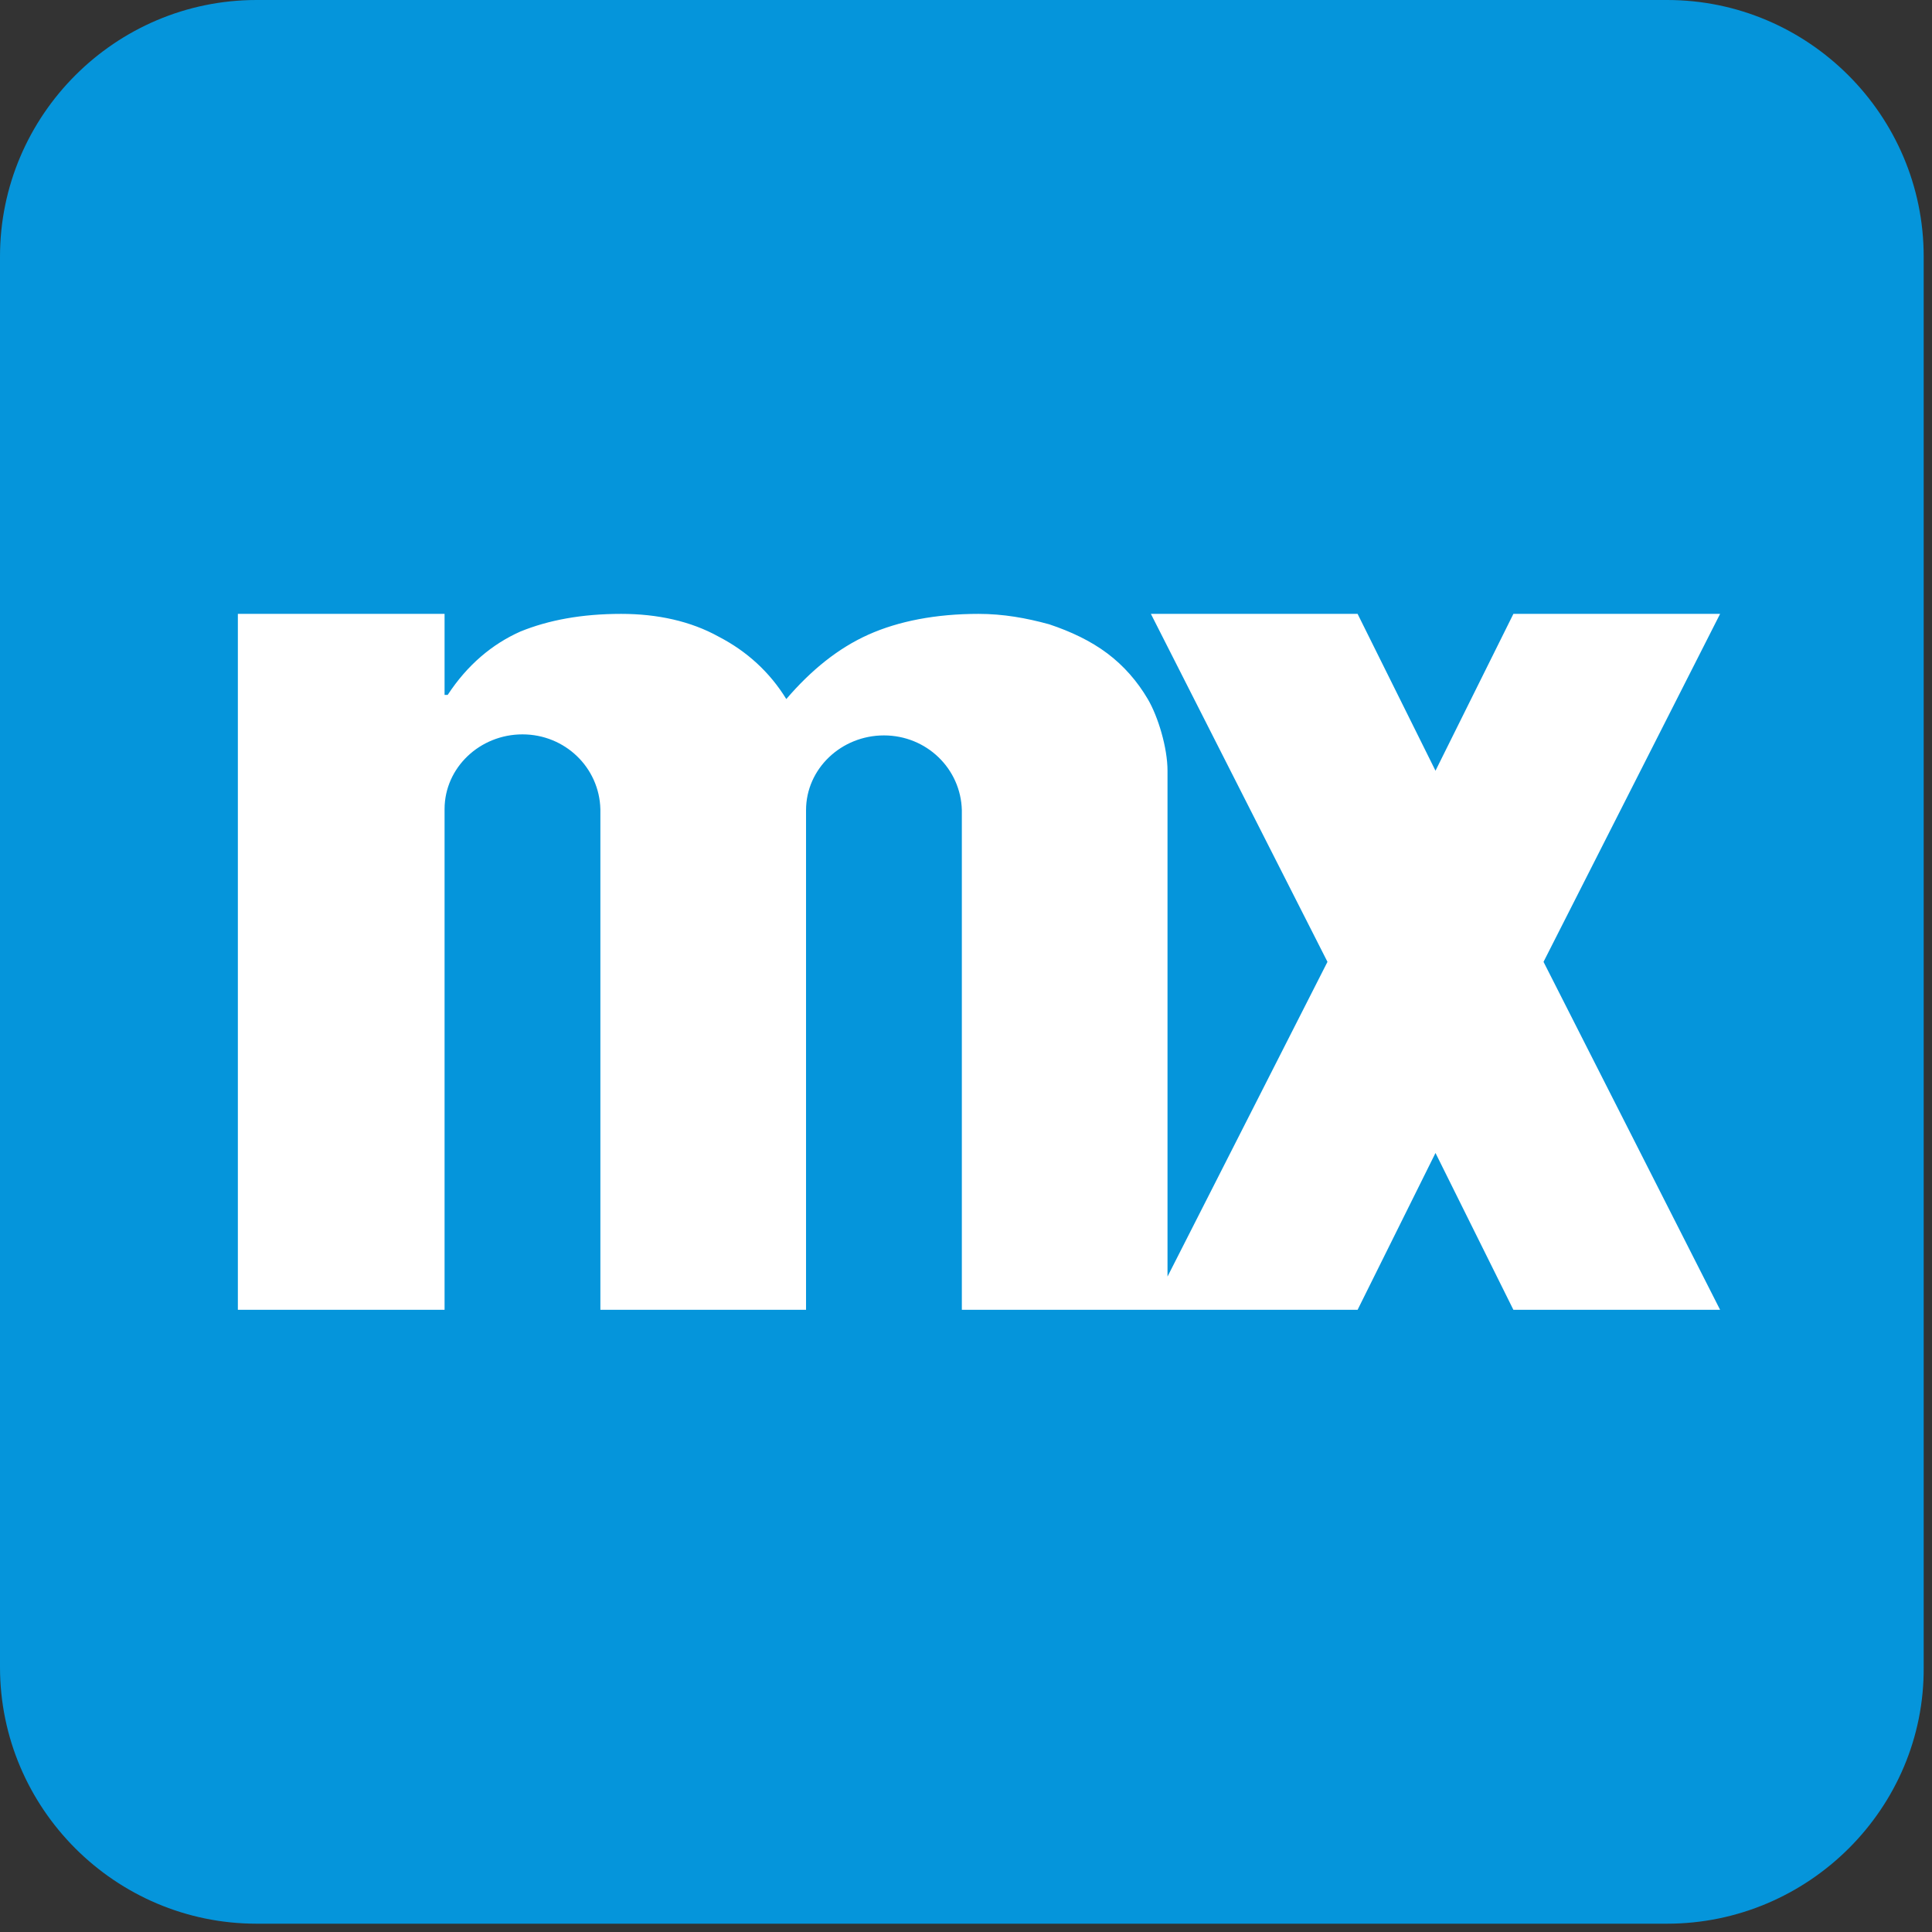
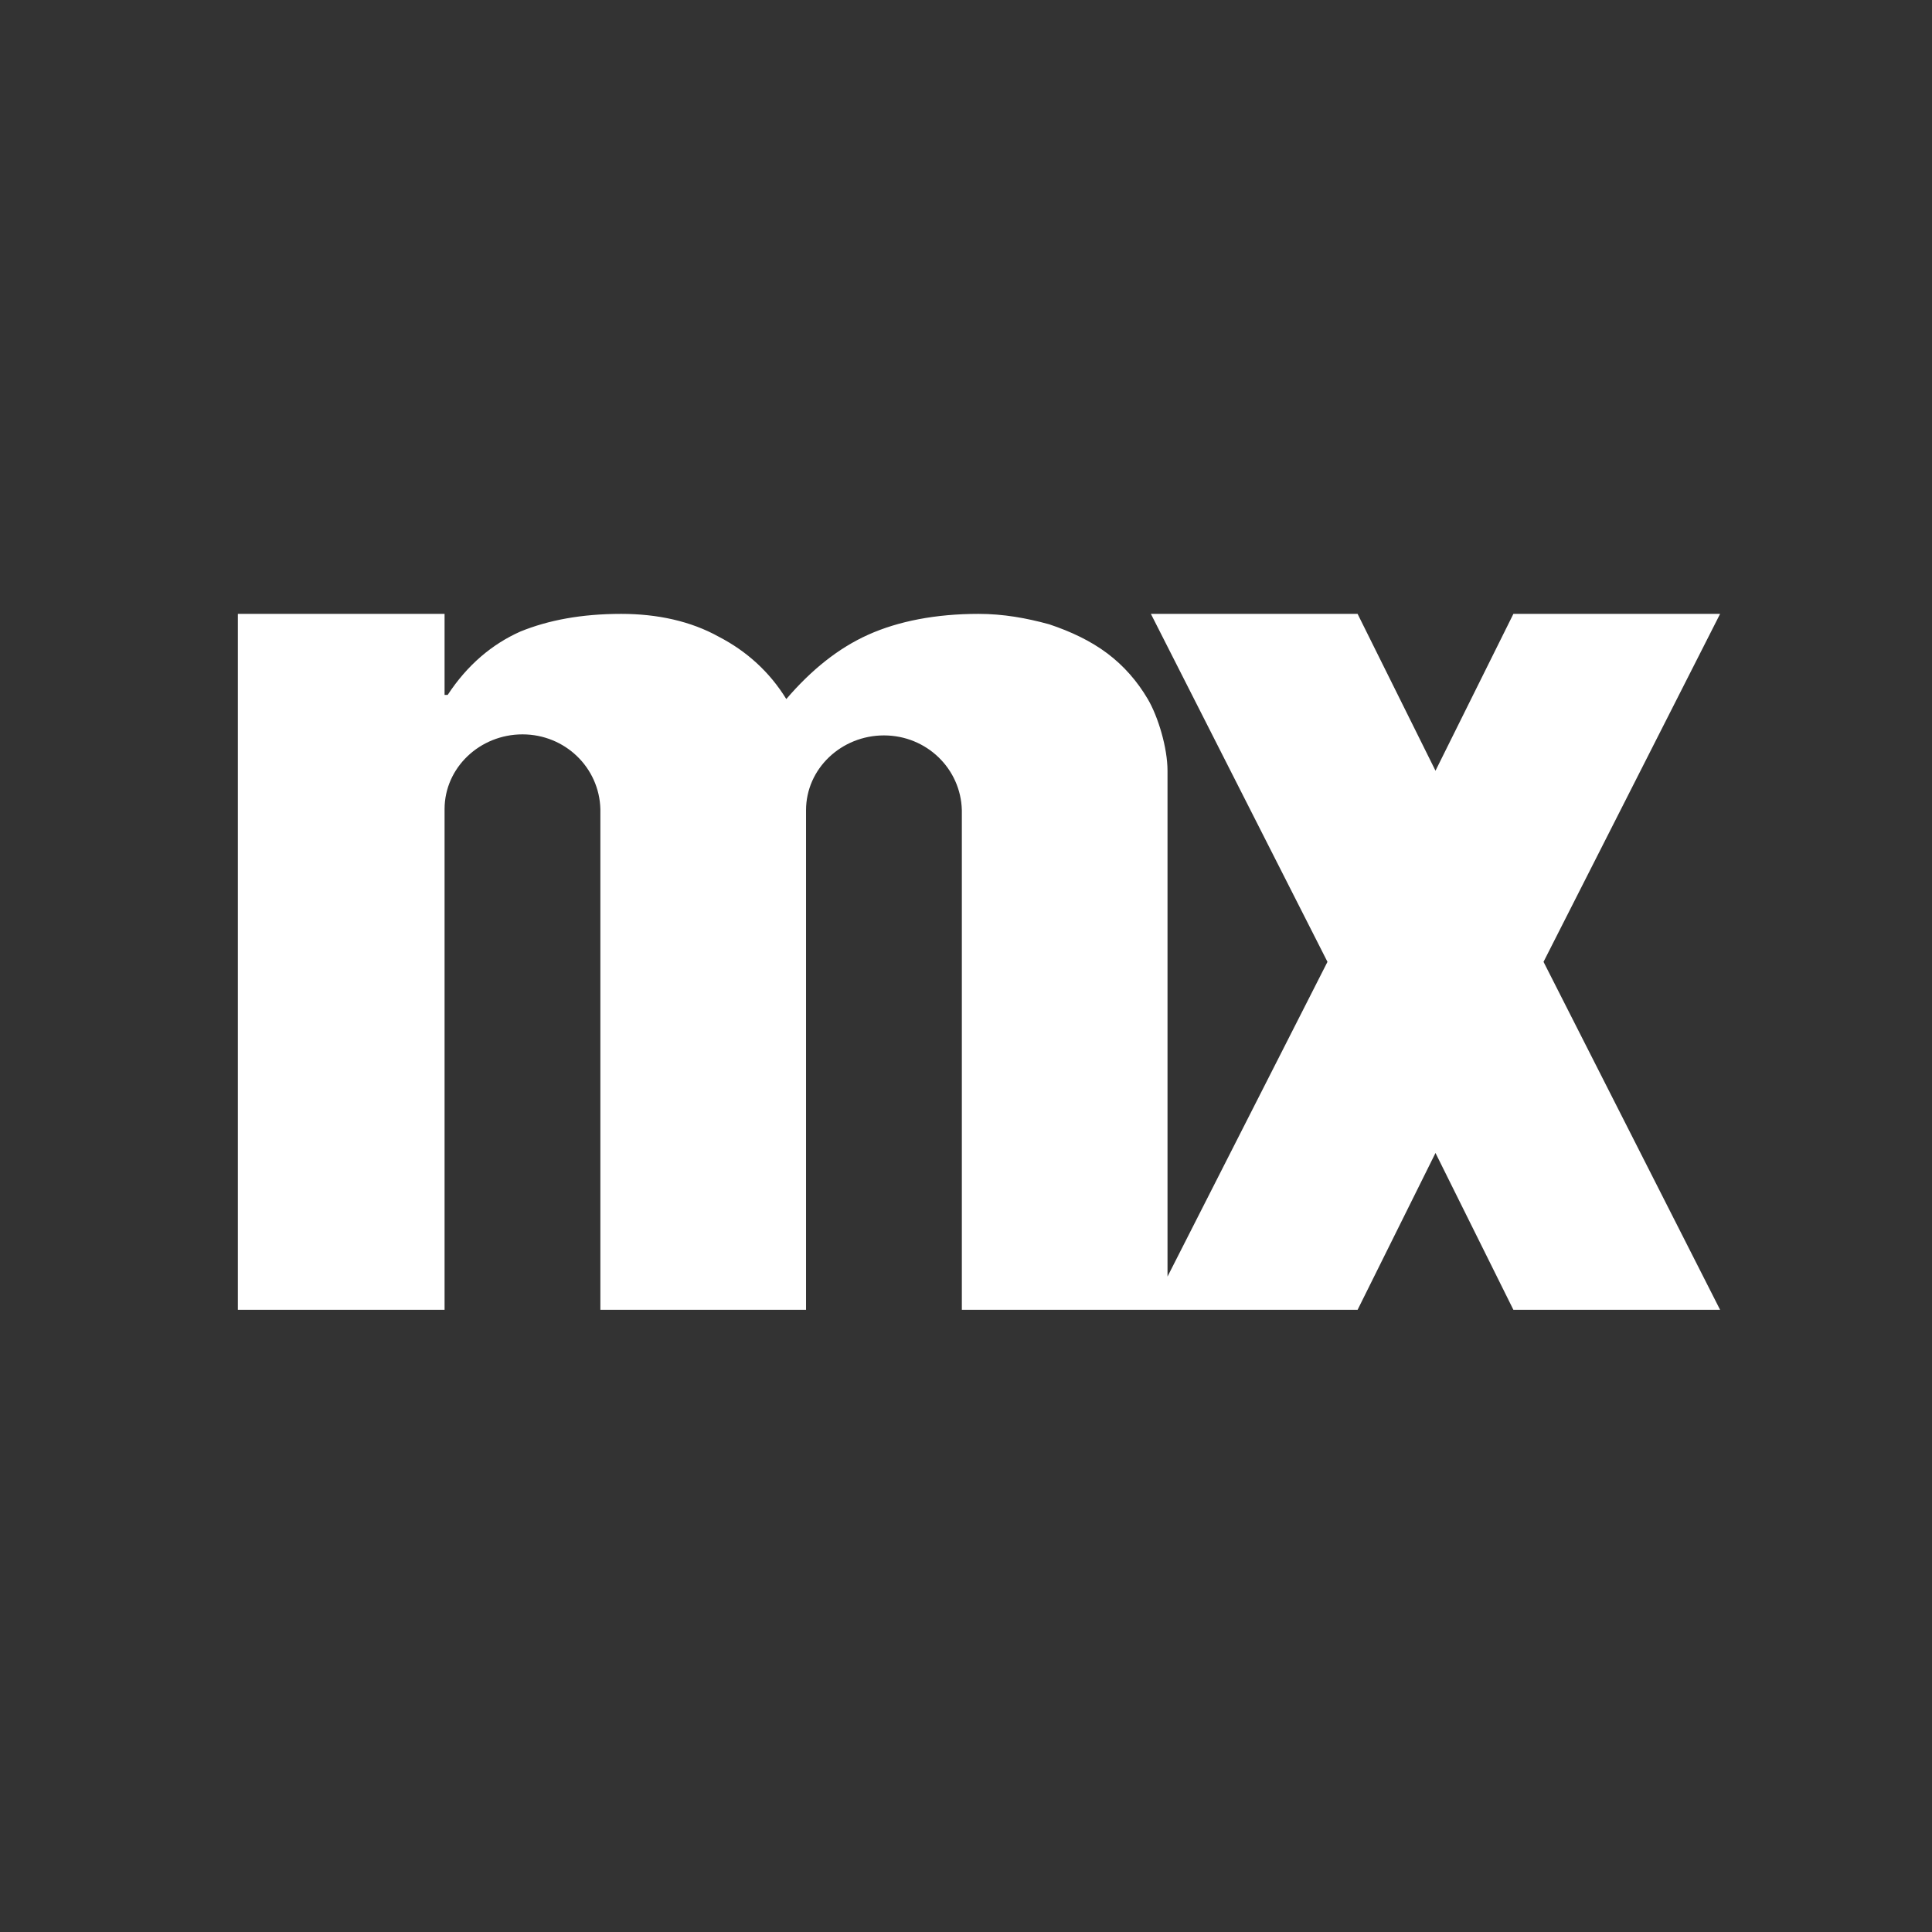
<svg xmlns="http://www.w3.org/2000/svg" width="186" height="186" viewBox="0 0 186 186" fill="none">
  <rect x="0" y="0" width="186" height="186" fill="#333333" stroke="none" />
-   <path d="M160.5 185.2H24.7C11.1 185.2 0 174.1 0 160.5V24.7C0 11.1 11.1 0 24.7 0H160.5C174.1 0 185.2 11.1 185.2 24.7V160.5C185.3 174.1 174.1 185.2 160.5 185.2Z" fill="#0595DB" />
  <path d="M165.6 59.1H145.7L138.2 74.2L130.7 59.1H110.8L127.8 92.6L112.4 122.9V92.4V82.1V77.1V74.2C112.4 72 111.5 69 110.5 67.3C109.5 65.6 108.2 64.1 106.6 62.9C105 61.7 103.1 60.8 101 60.1C98.8 59.5 96.6 59.1 94.2 59.1C90.1 59.1 86.5 59.8 83.6 61.1C80.7 62.4 78.1 64.5 75.7 67.3C74.1 64.7 71.9 62.7 69.2 61.3C66.5 59.8 63.3 59.1 59.8 59.1C56 59.1 52.8 59.7 50.1 60.8C47.4 62 45 64 43.1 66.9H42.8V59.1H22.9V126.1H42.8V81.5C42.8 81.4 42.8 81.2 42.8 81.1V77.9C42.8 73.9 46.2 70.7 50.3 70.7C54.4 70.7 57.7 73.9 57.8 77.9V81.2C57.8 81.3 57.8 81.4 57.8 81.5V126.1H77.2H77.6V92.4V82.1V81.3V78.5V78C77.6 74 81 70.8 85.1 70.8C89.2 70.8 92.5 74 92.6 78V81.3V126.1H110.8H130.7L138.2 111L145.7 126.1H165.6L148.6 92.6L165.6 59.1Z" fill="white" />
</svg>